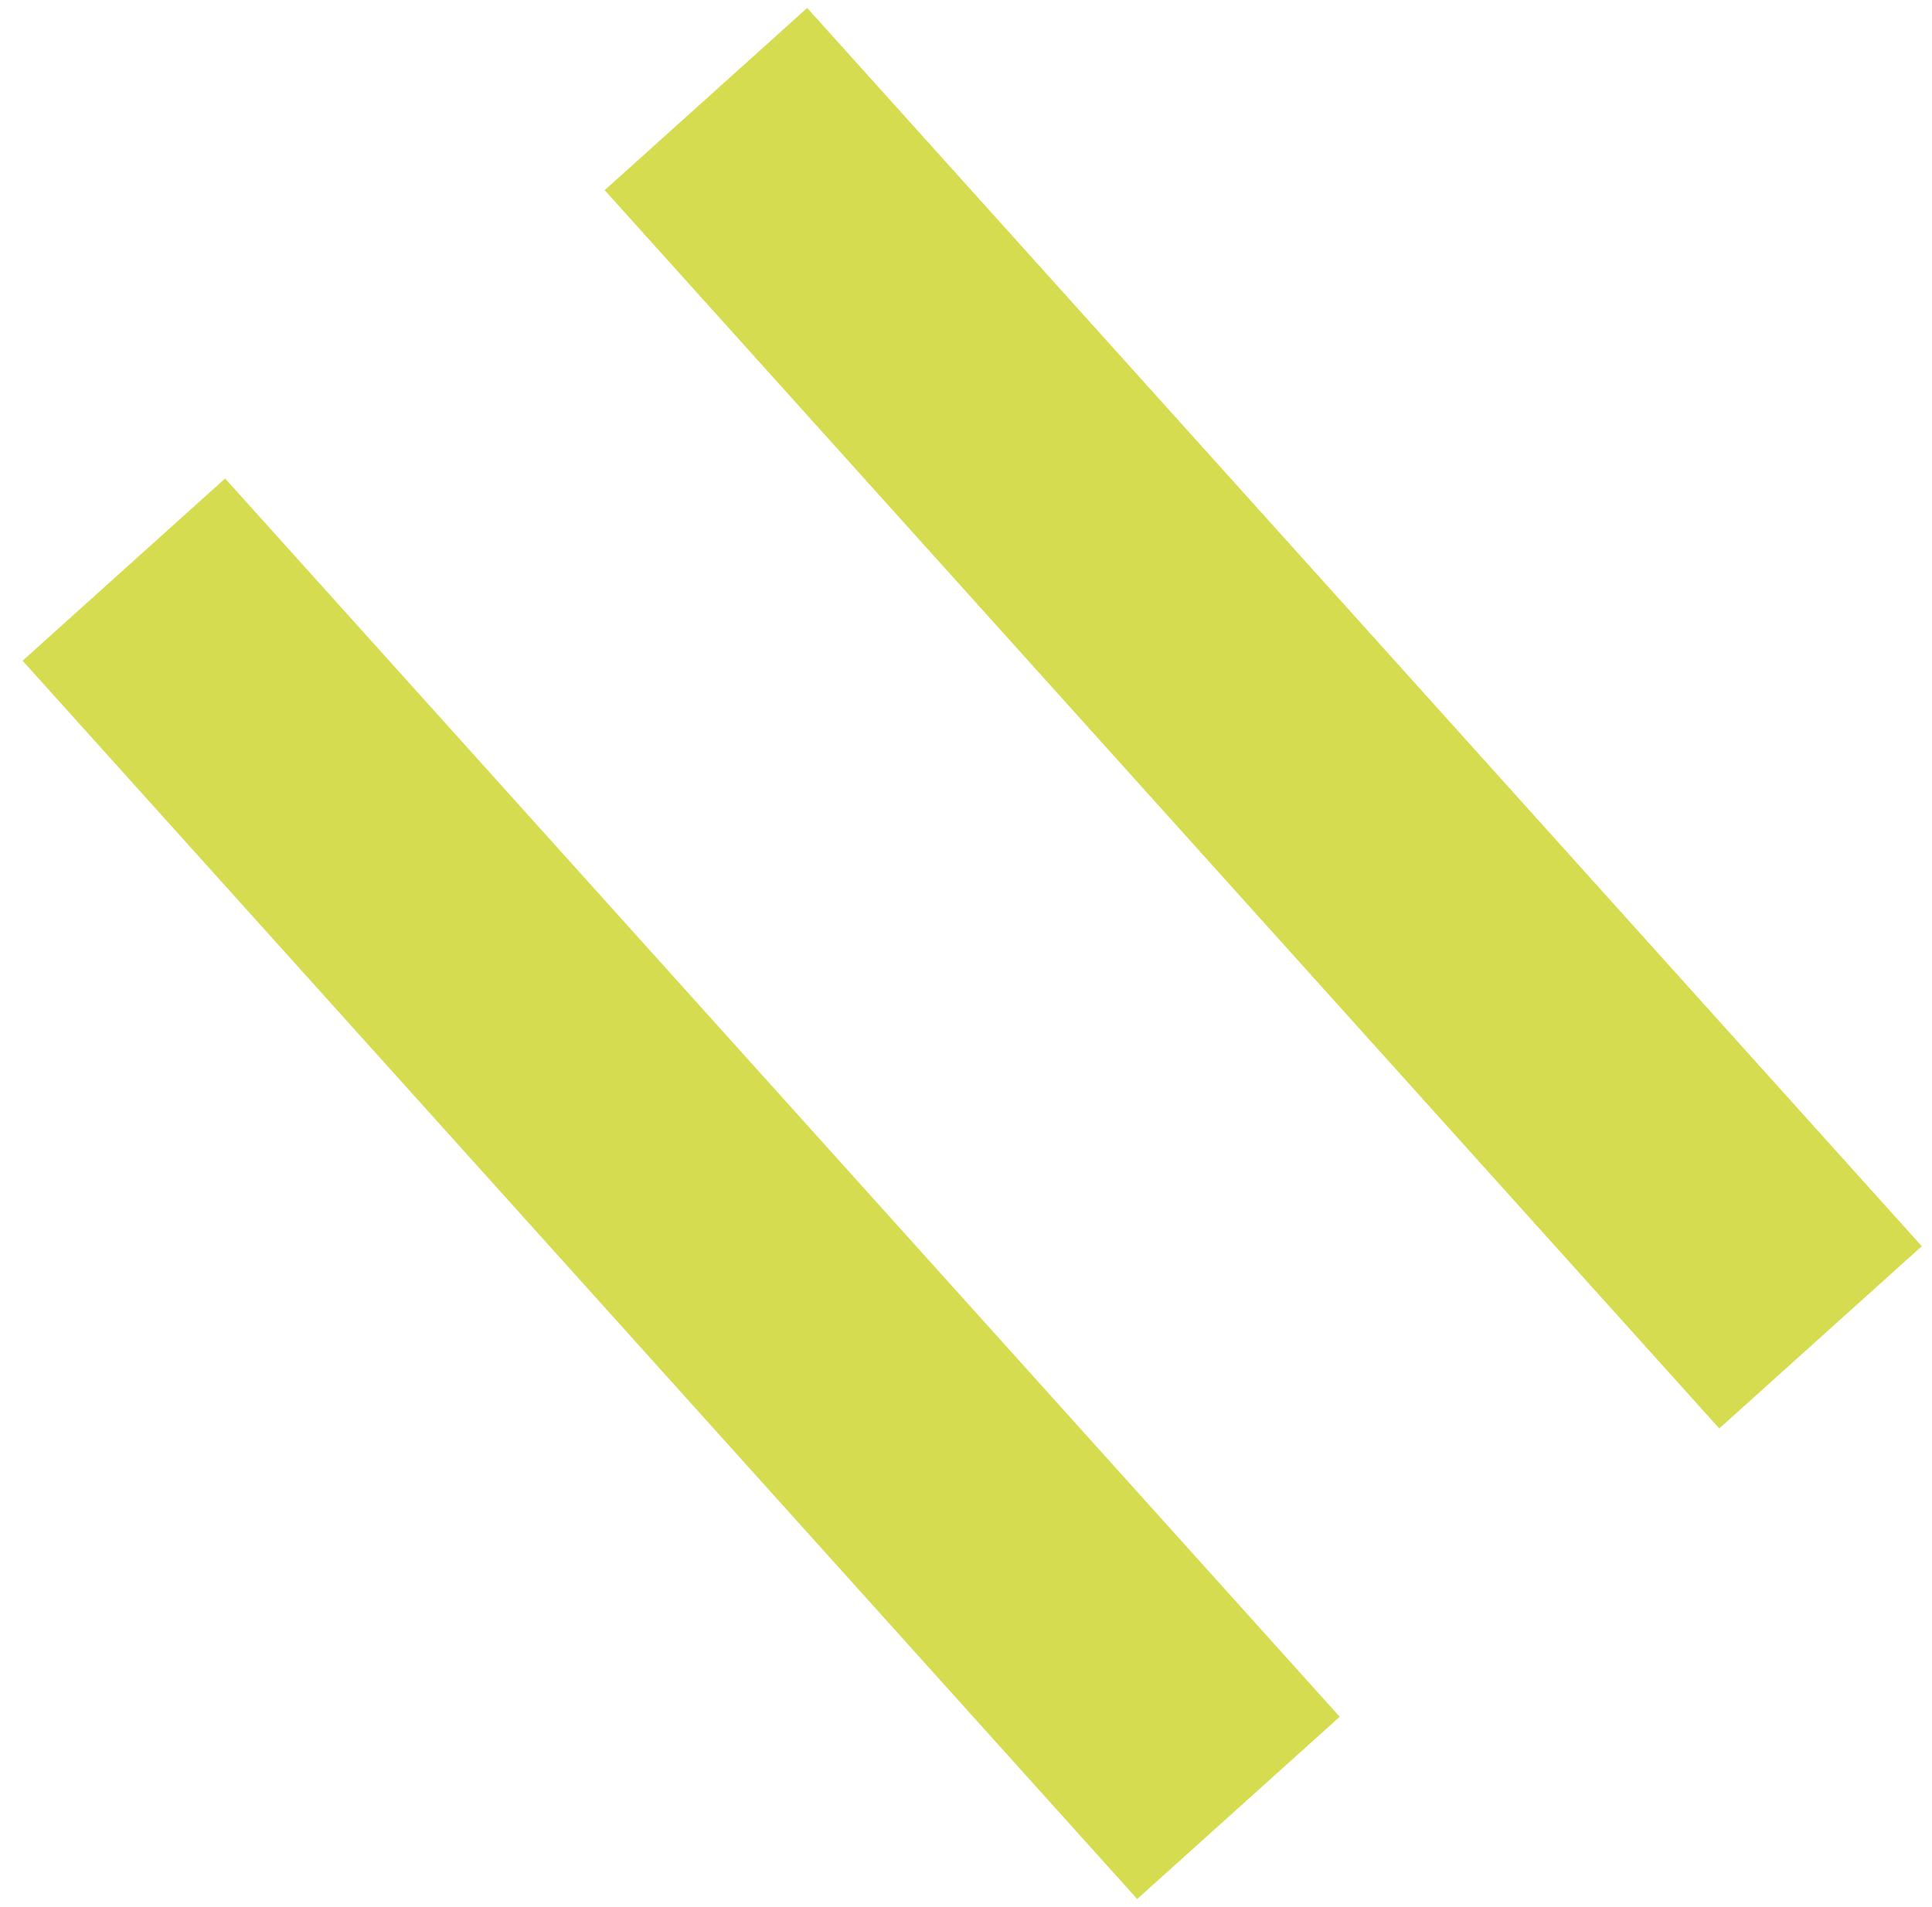
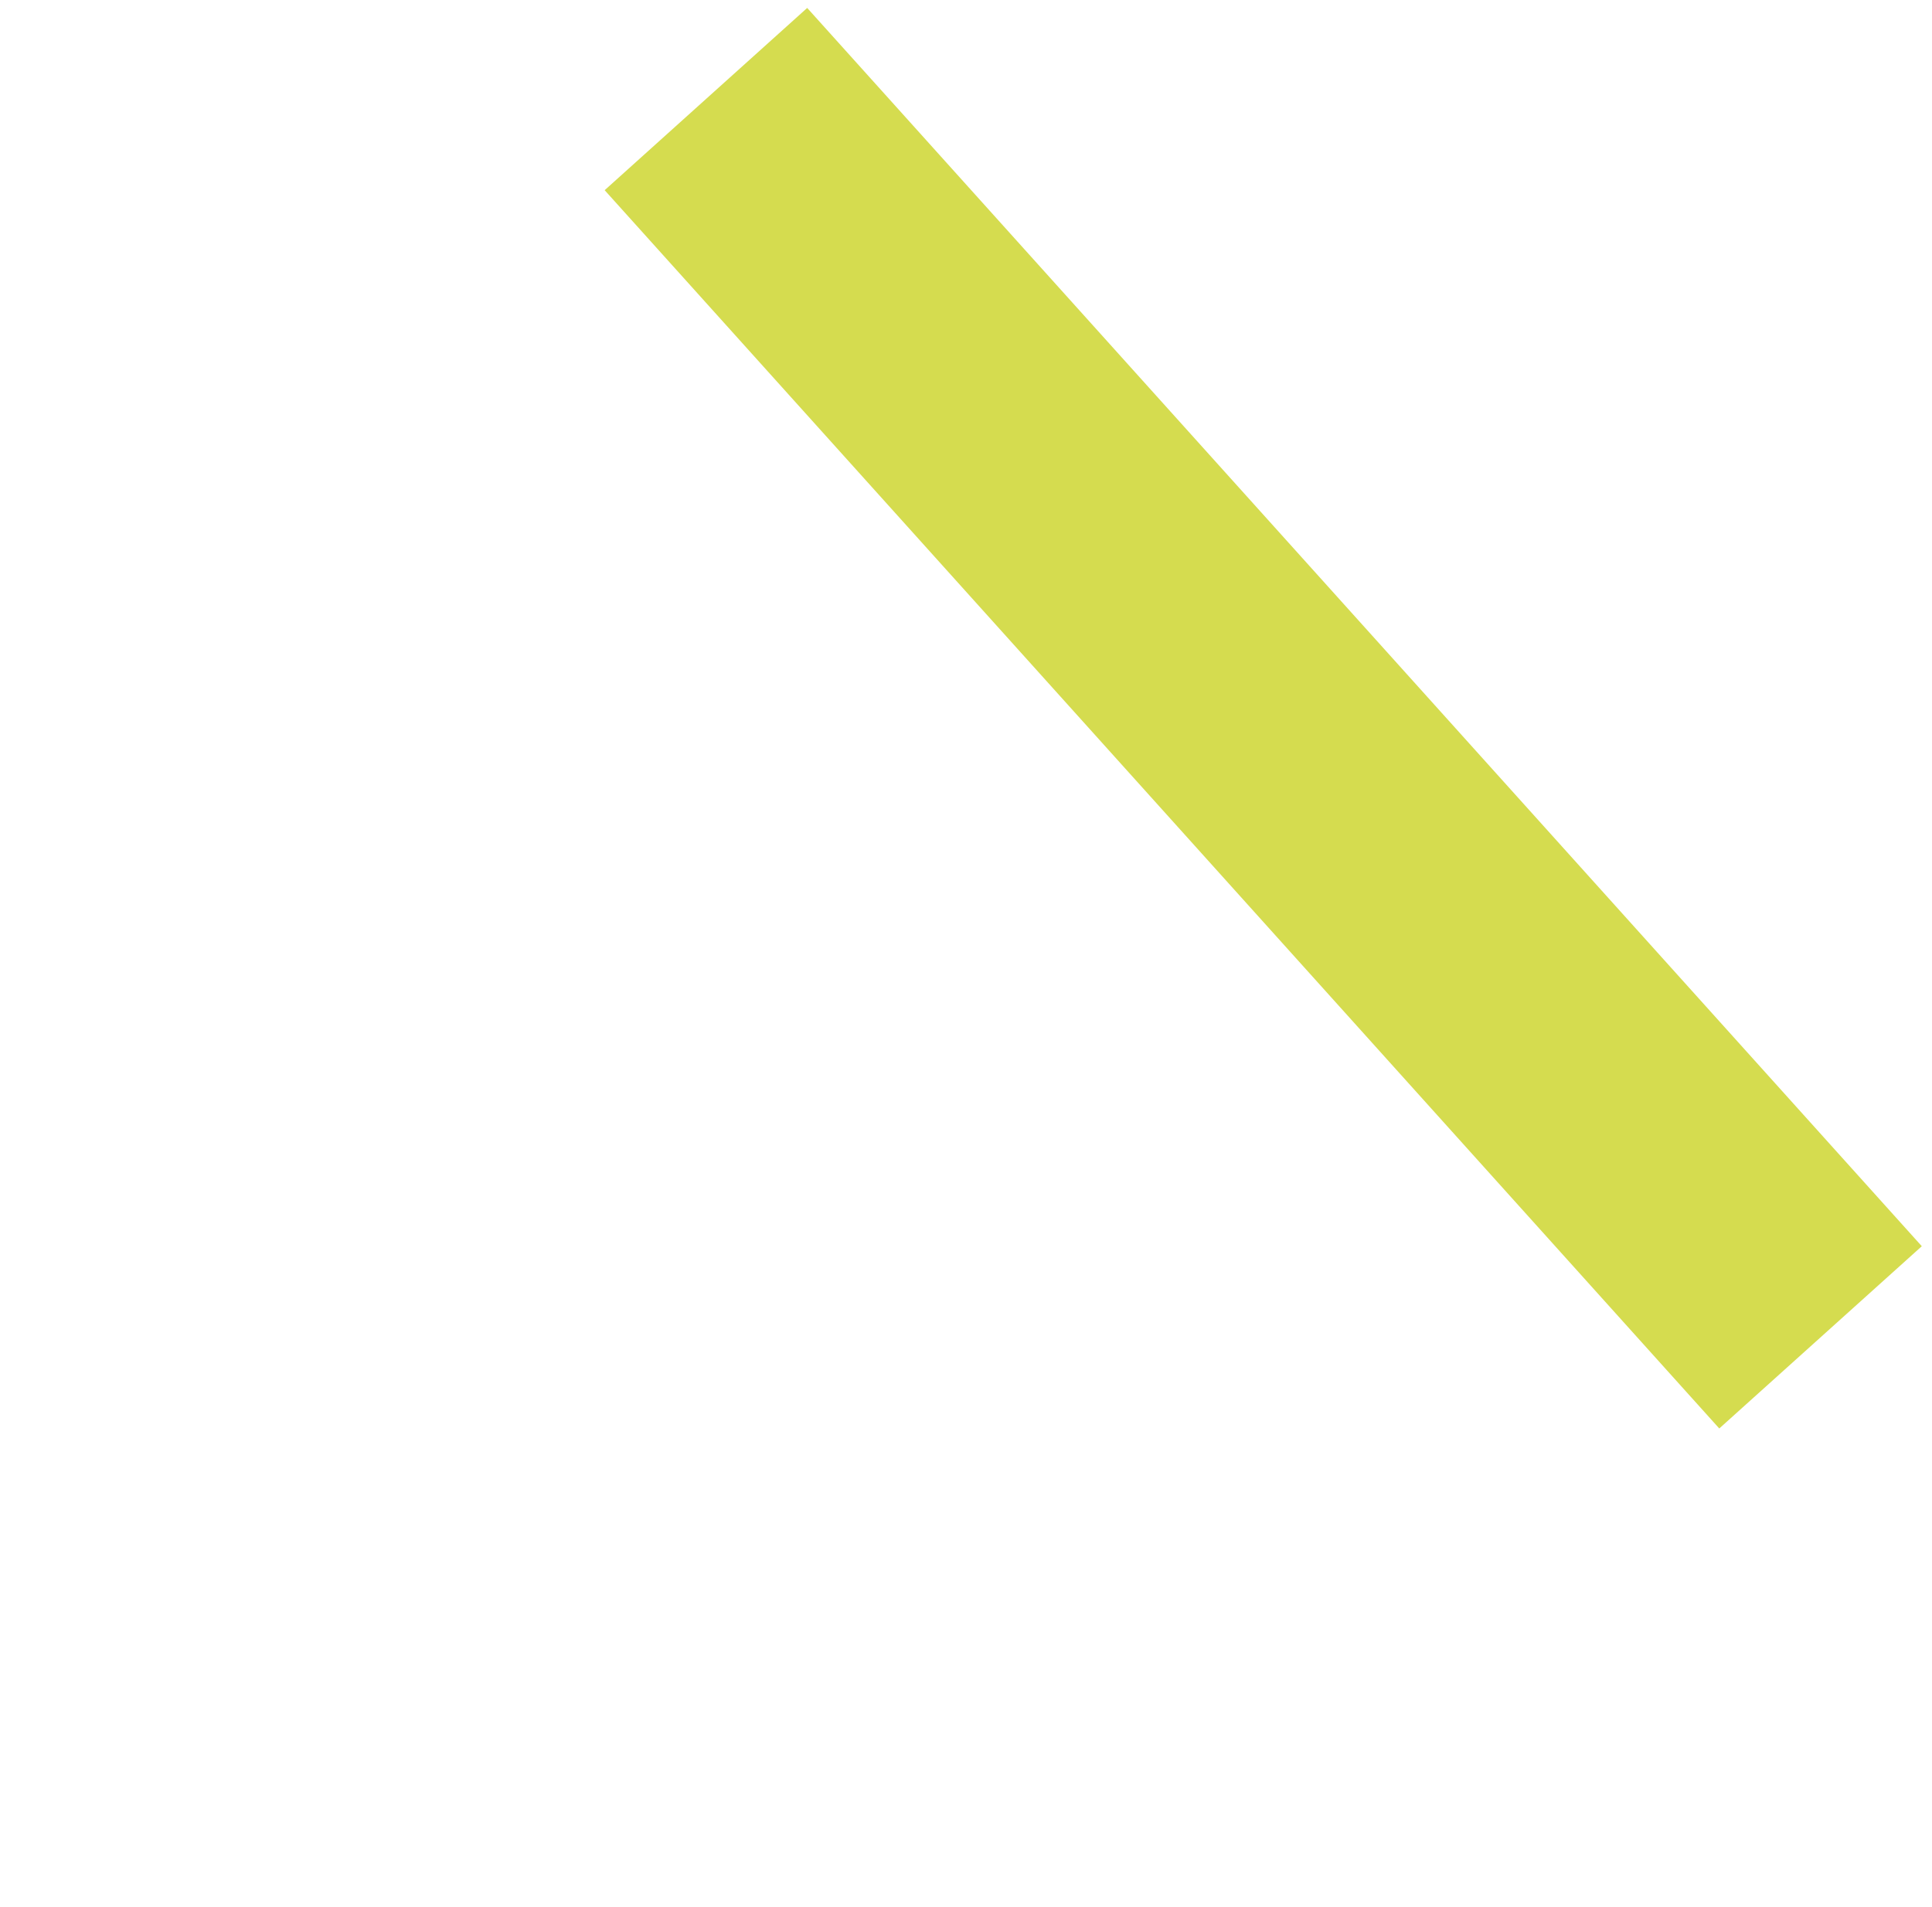
<svg xmlns="http://www.w3.org/2000/svg" width="78" height="77" viewBox="0 0 78 77" fill="none">
  <path d="M28.5 4L73.5 54" stroke="#D5DC4F" stroke-width="11" stroke-miterlimit="1.038" />
-   <path d="M5 23L50 73" stroke="#D5DC4F" stroke-width="11" stroke-miterlimit="1.038" />
</svg>